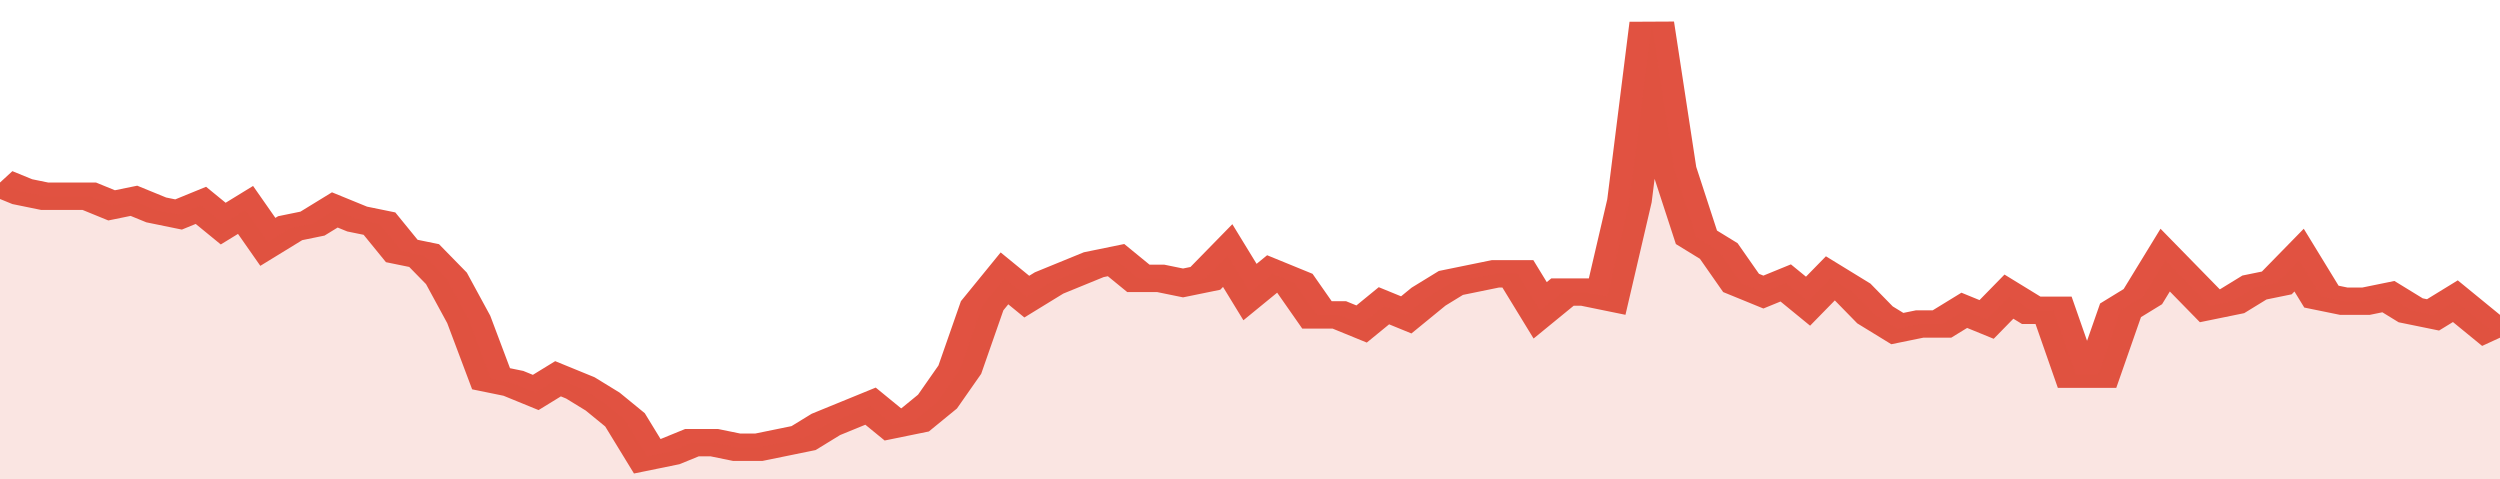
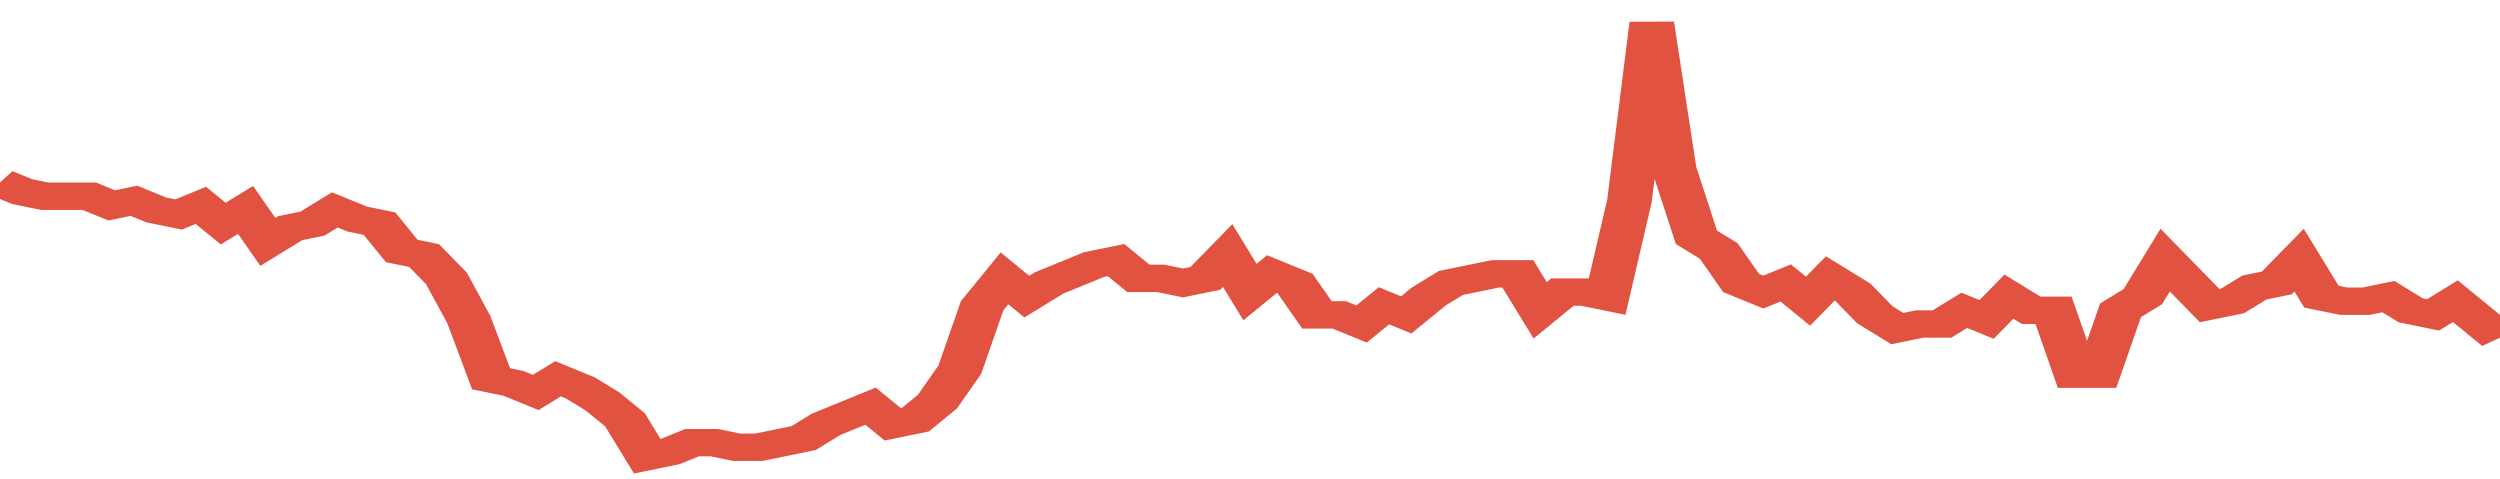
<svg xmlns="http://www.w3.org/2000/svg" viewBox="0 0 336 105" width="120" height="23" preserveAspectRatio="none">
  <polyline fill="none" stroke="#E15241" stroke-width="6" points="0, 40 3, 42 6, 43 9, 43 12, 43 15, 45 18, 44 21, 46 24, 47 27, 45 30, 49 33, 46 36, 53 39, 50 42, 49 45, 46 48, 48 51, 49 54, 55 57, 56 60, 61 63, 70 66, 83 69, 84 72, 86 75, 83 78, 85 81, 88 84, 92 87, 100 90, 99 93, 97 96, 97 99, 98 102, 98 105, 97 108, 96 111, 93 114, 91 117, 89 120, 93 123, 92 126, 88 129, 81 132, 67 135, 61 138, 65 141, 62 144, 60 147, 58 150, 57 153, 61 156, 61 159, 62 162, 61 165, 56 168, 64 171, 60 174, 62 177, 69 180, 69 183, 71 186, 67 189, 69 192, 65 195, 62 198, 61 201, 60 204, 60 207, 68 210, 64 213, 64 216, 65 219, 44 222, 5 225, 37 228, 52 231, 55 234, 62 237, 64 240, 62 243, 66 246, 61 249, 64 252, 69 255, 72 258, 71 261, 71 264, 68 267, 70 270, 65 273, 68 276, 68 279, 82 282, 82 285, 68 288, 65 291, 57 294, 62 297, 67 300, 66 303, 63 306, 62 309, 57 312, 65 315, 66 318, 66 321, 65 324, 68 327, 69 330, 66 333, 70 336, 74 336, 74 "> </polyline>
-   <polygon fill="#E15241" opacity="0.15" points="0, 105 0, 40 3, 42 6, 43 9, 43 12, 43 15, 45 18, 44 21, 46 24, 47 27, 45 30, 49 33, 46 36, 53 39, 50 42, 49 45, 46 48, 48 51, 49 54, 55 57, 56 60, 61 63, 70 66, 83 69, 84 72, 86 75, 83 78, 85 81, 88 84, 92 87, 100 90, 99 93, 97 96, 97 99, 98 102, 98 105, 97 108, 96 111, 93 114, 91 117, 89 120, 93 123, 92 126, 88 129, 81 132, 67 135, 61 138, 65 141, 62 144, 60 147, 58 150, 57 153, 61 156, 61 159, 62 162, 61 165, 56 168, 64 171, 60 174, 62 177, 69 180, 69 183, 71 186, 67 189, 69 192, 65 195, 62 198, 61 201, 60 204, 60 207, 68 210, 64 213, 64 216, 65 219, 44 222, 5 225, 37 228, 52 231, 55 234, 62 237, 64 240, 62 243, 66 246, 61 249, 64 252, 69 255, 72 258, 71 261, 71 264, 68 267, 70 270, 65 273, 68 276, 68 279, 82 282, 82 285, 68 288, 65 291, 57 294, 62 297, 67 300, 66 303, 63 306, 62 309, 57 312, 65 315, 66 318, 66 321, 65 324, 68 327, 69 330, 66 333, 70 336, 74 336, 105 " />
</svg>